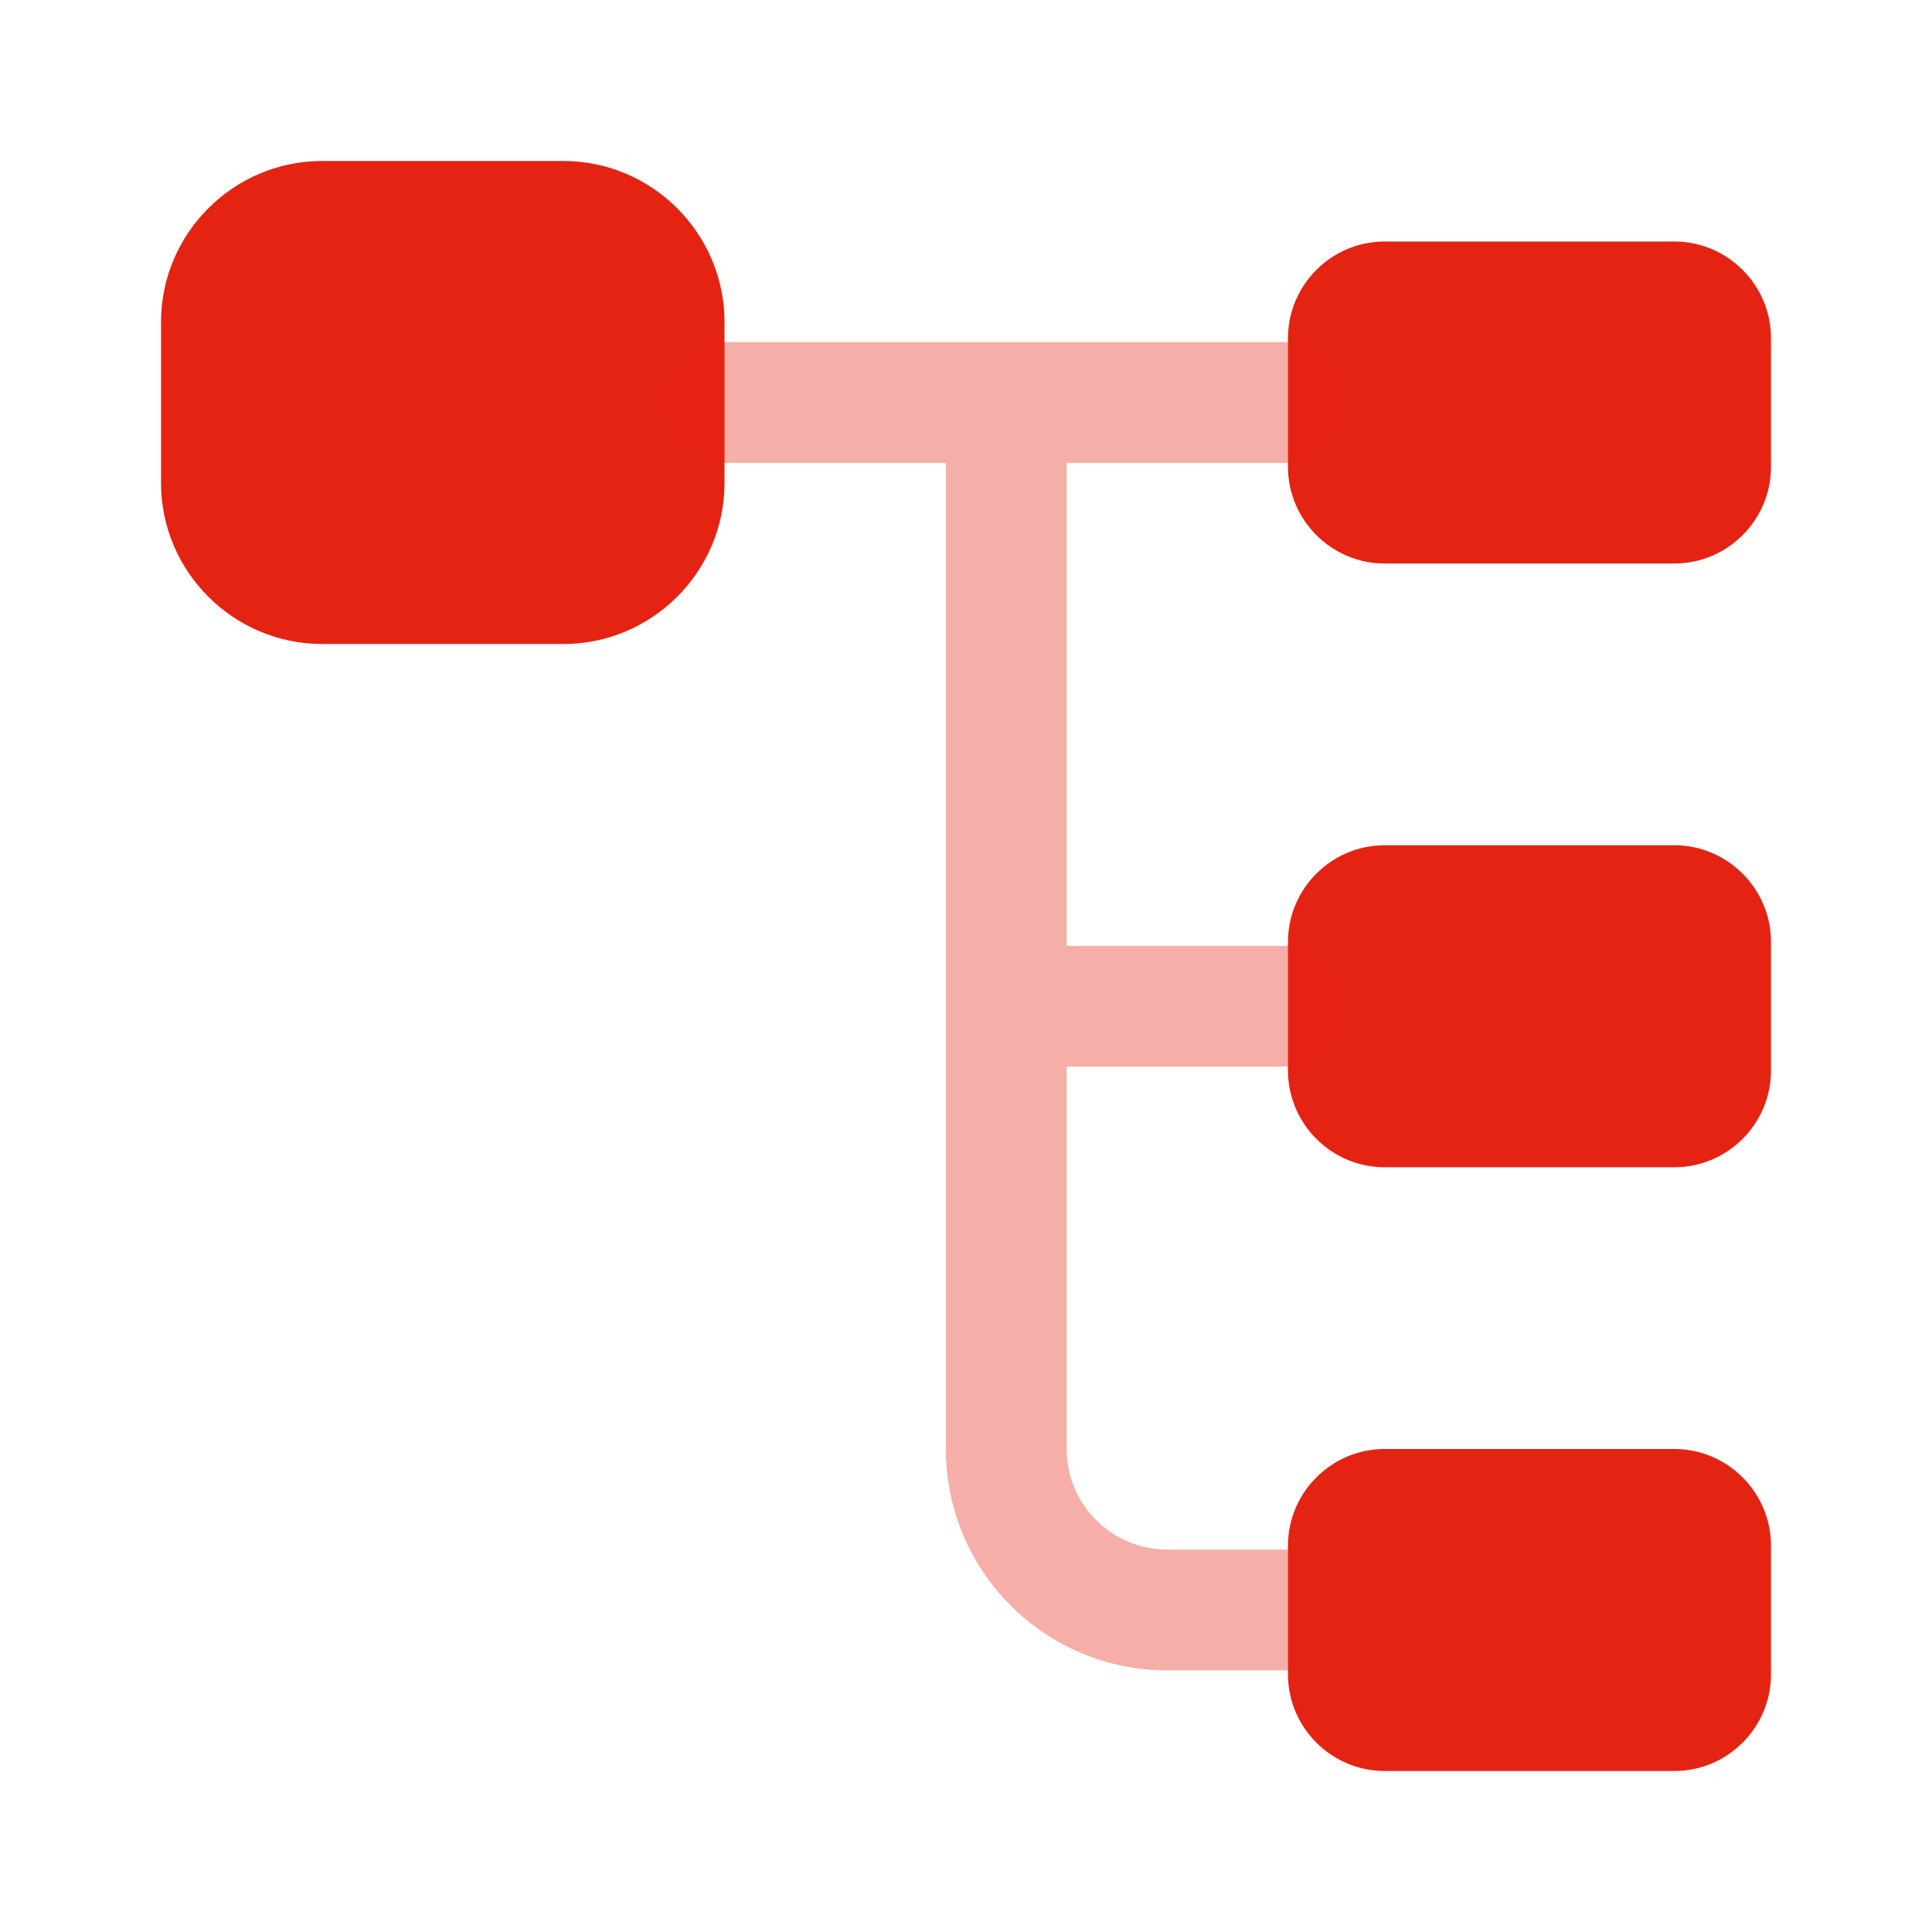
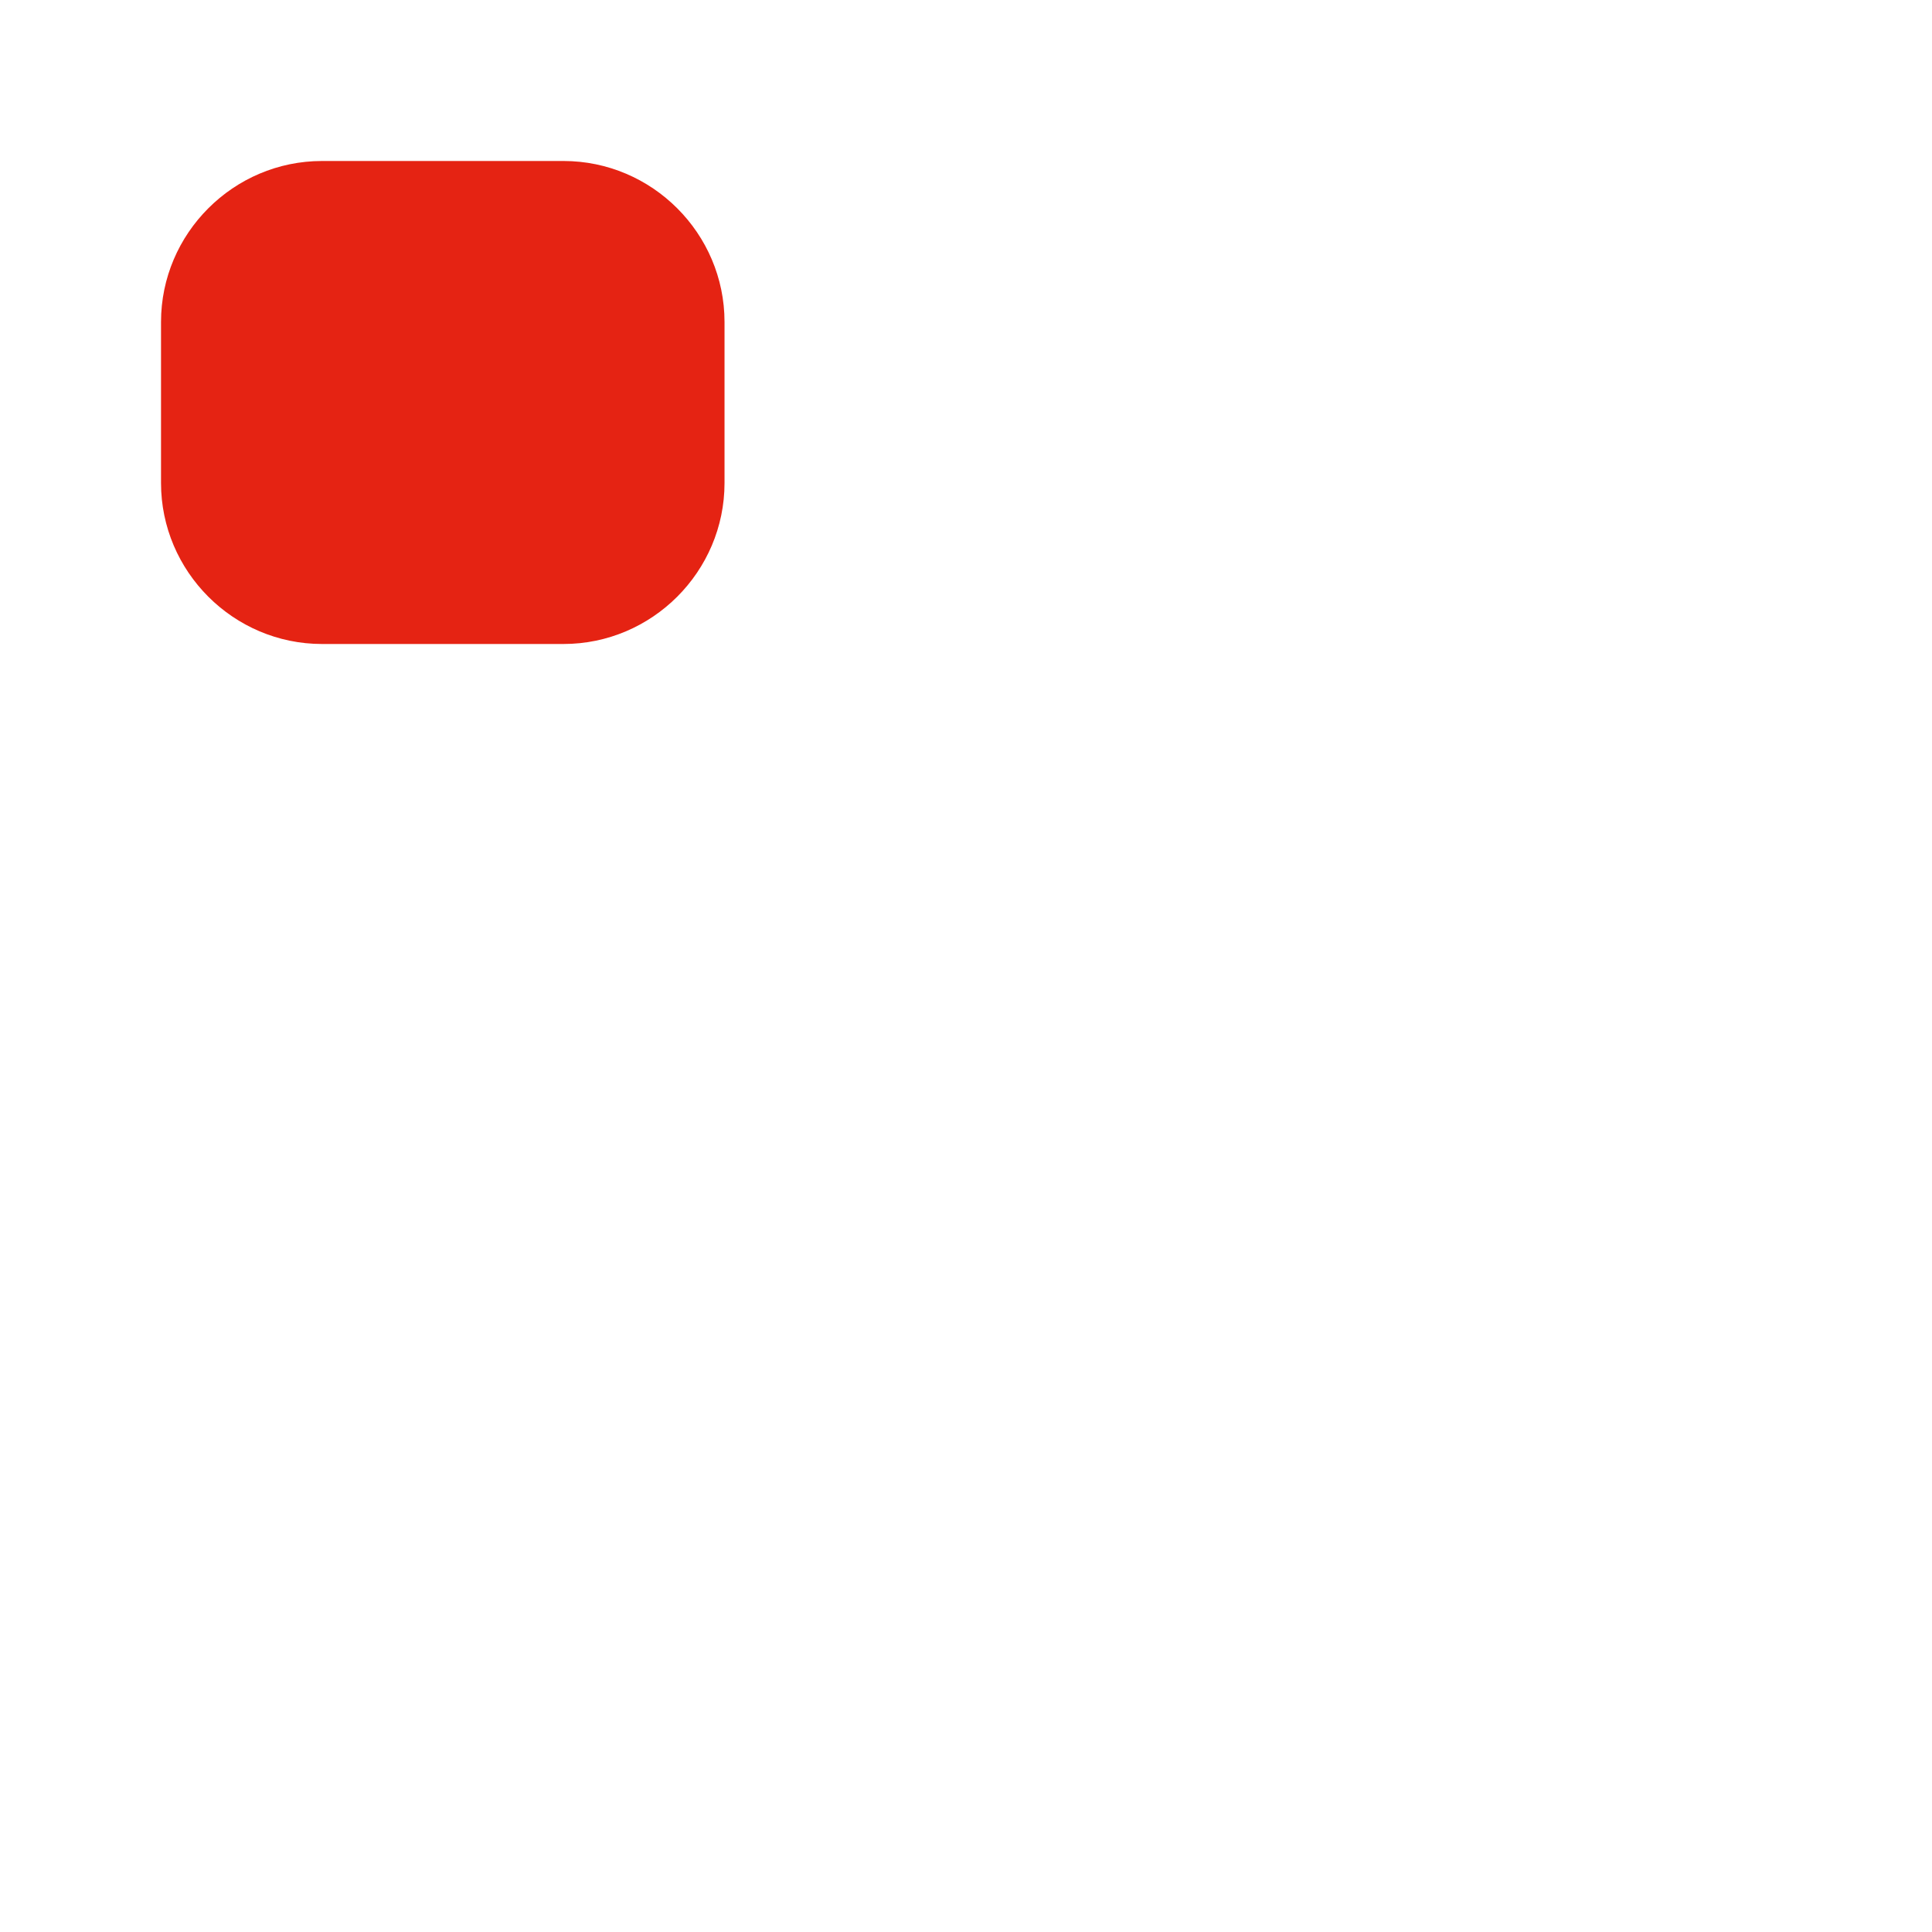
<svg xmlns="http://www.w3.org/2000/svg" width="82" height="82" viewBox="0 0 82 82" fill="none">
  <path d="M23.917 27.333H13.667C9.909 27.333 6.834 24.258 6.834 20.5V13.666C6.834 9.908 9.909 6.833 13.667 6.833H23.917C27.676 6.833 30.751 9.908 30.751 13.666V20.5C30.751 24.258 27.676 27.333 23.917 27.333Z" fill="#E52313" />
-   <path d="M71.066 23.917H58.766C56.511 23.917 54.666 22.072 54.666 19.817V14.35C54.666 12.095 56.511 10.25 58.766 10.25H71.066C73.321 10.25 75.166 12.095 75.166 14.35V19.817C75.166 22.072 73.321 23.917 71.066 23.917Z" fill="#E52313" />
-   <path d="M71.066 49.542H58.766C56.511 49.542 54.666 47.697 54.666 45.442V39.975C54.666 37.72 56.511 35.875 58.766 35.875H71.066C73.321 35.875 75.166 37.72 75.166 39.975V45.442C75.166 47.697 73.321 49.542 71.066 49.542Z" fill="#E52313" />
-   <path opacity="0.37" d="M54.667 45.27C56.068 45.27 57.229 44.109 57.229 42.708C57.229 41.307 56.068 40.145 54.667 40.145H45.271V19.645H54.667C56.068 19.645 57.229 18.484 57.229 17.083C57.229 15.682 56.068 14.521 54.667 14.521H30.75C29.349 14.521 28.188 15.682 28.188 17.083C28.188 18.484 29.349 19.645 30.75 19.645H40.146V61.5C40.146 66.693 44.348 70.895 49.542 70.895H54.667C56.068 70.895 57.229 69.734 57.229 68.333C57.229 66.932 56.068 65.77 54.667 65.77H49.542C47.184 65.77 45.271 63.857 45.271 61.5V45.27H54.667Z" fill="#E52313" />
-   <path d="M71.066 75.167H58.766C56.511 75.167 54.666 73.322 54.666 71.067V65.6C54.666 63.345 56.511 61.5 58.766 61.5H71.066C73.321 61.5 75.166 63.345 75.166 65.6V71.067C75.166 73.322 73.321 75.167 71.066 75.167Z" fill="#E52313" />
</svg>